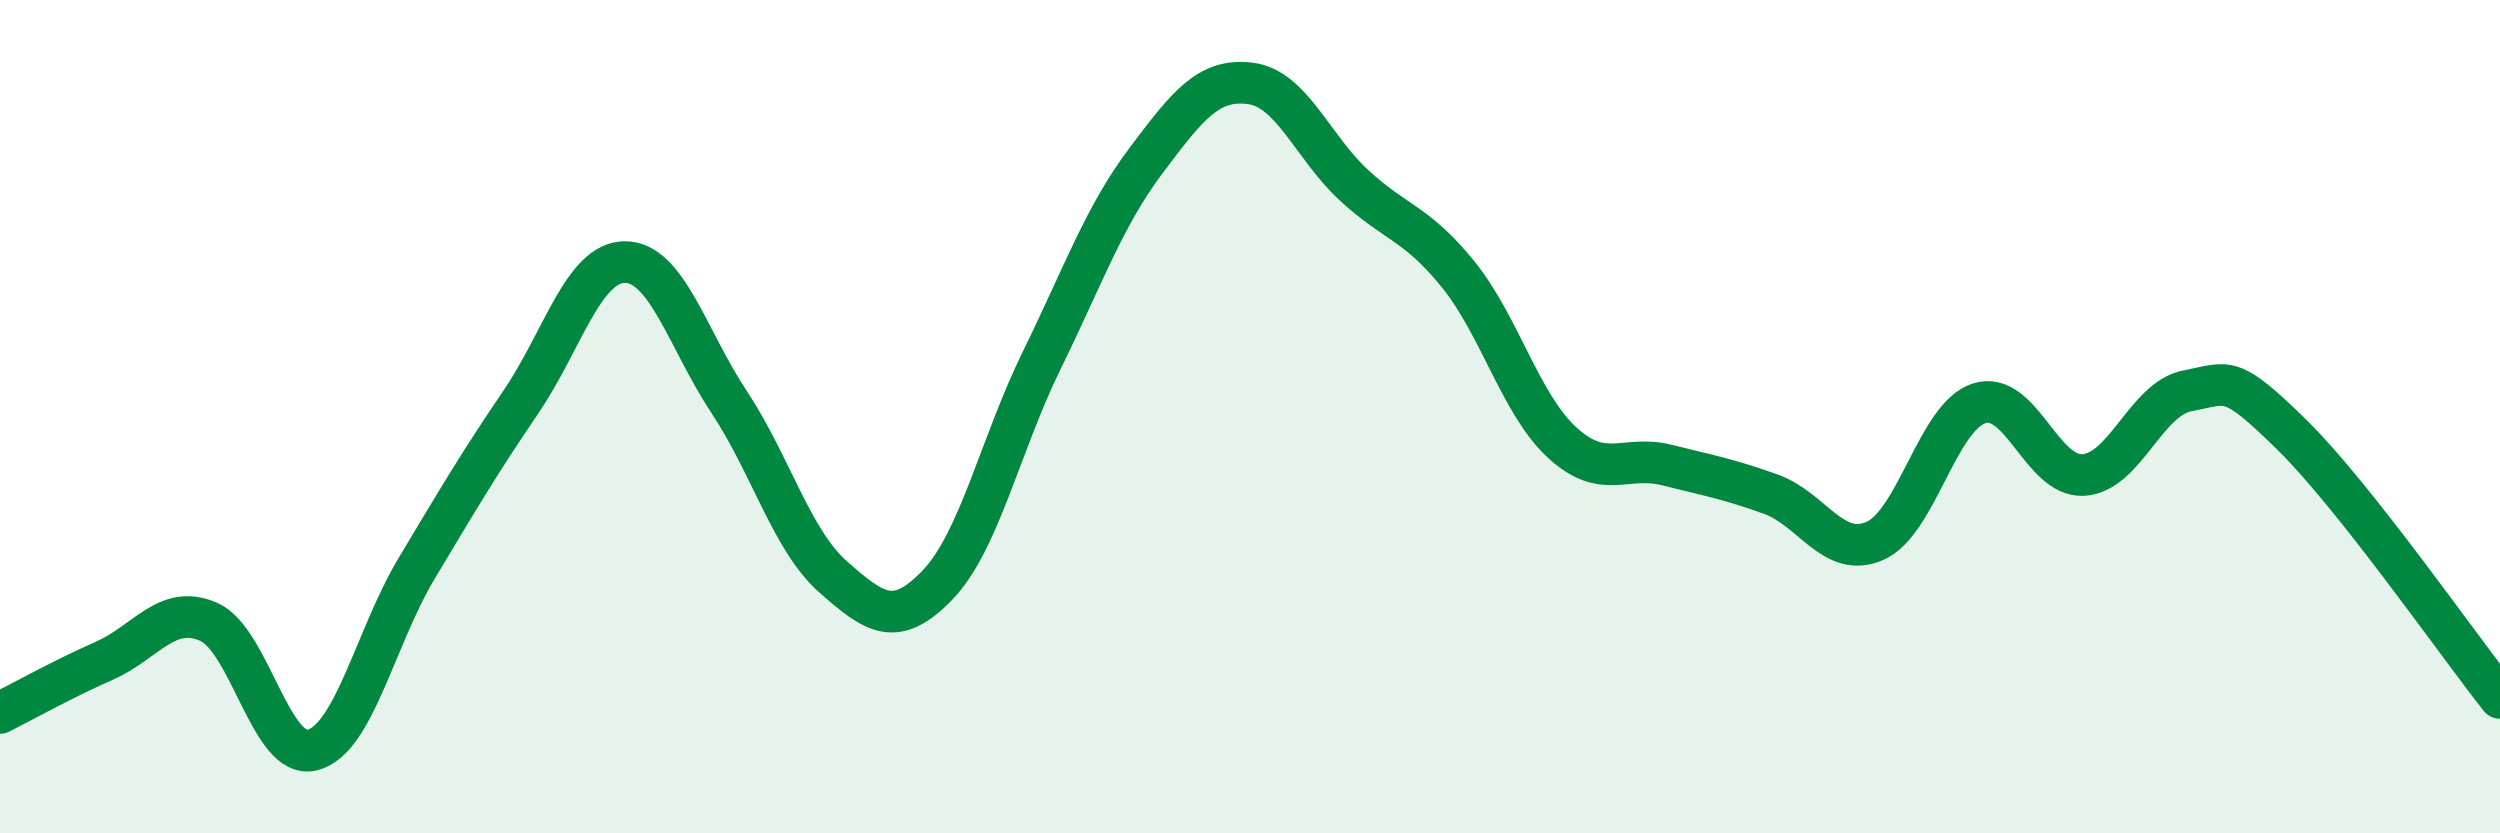
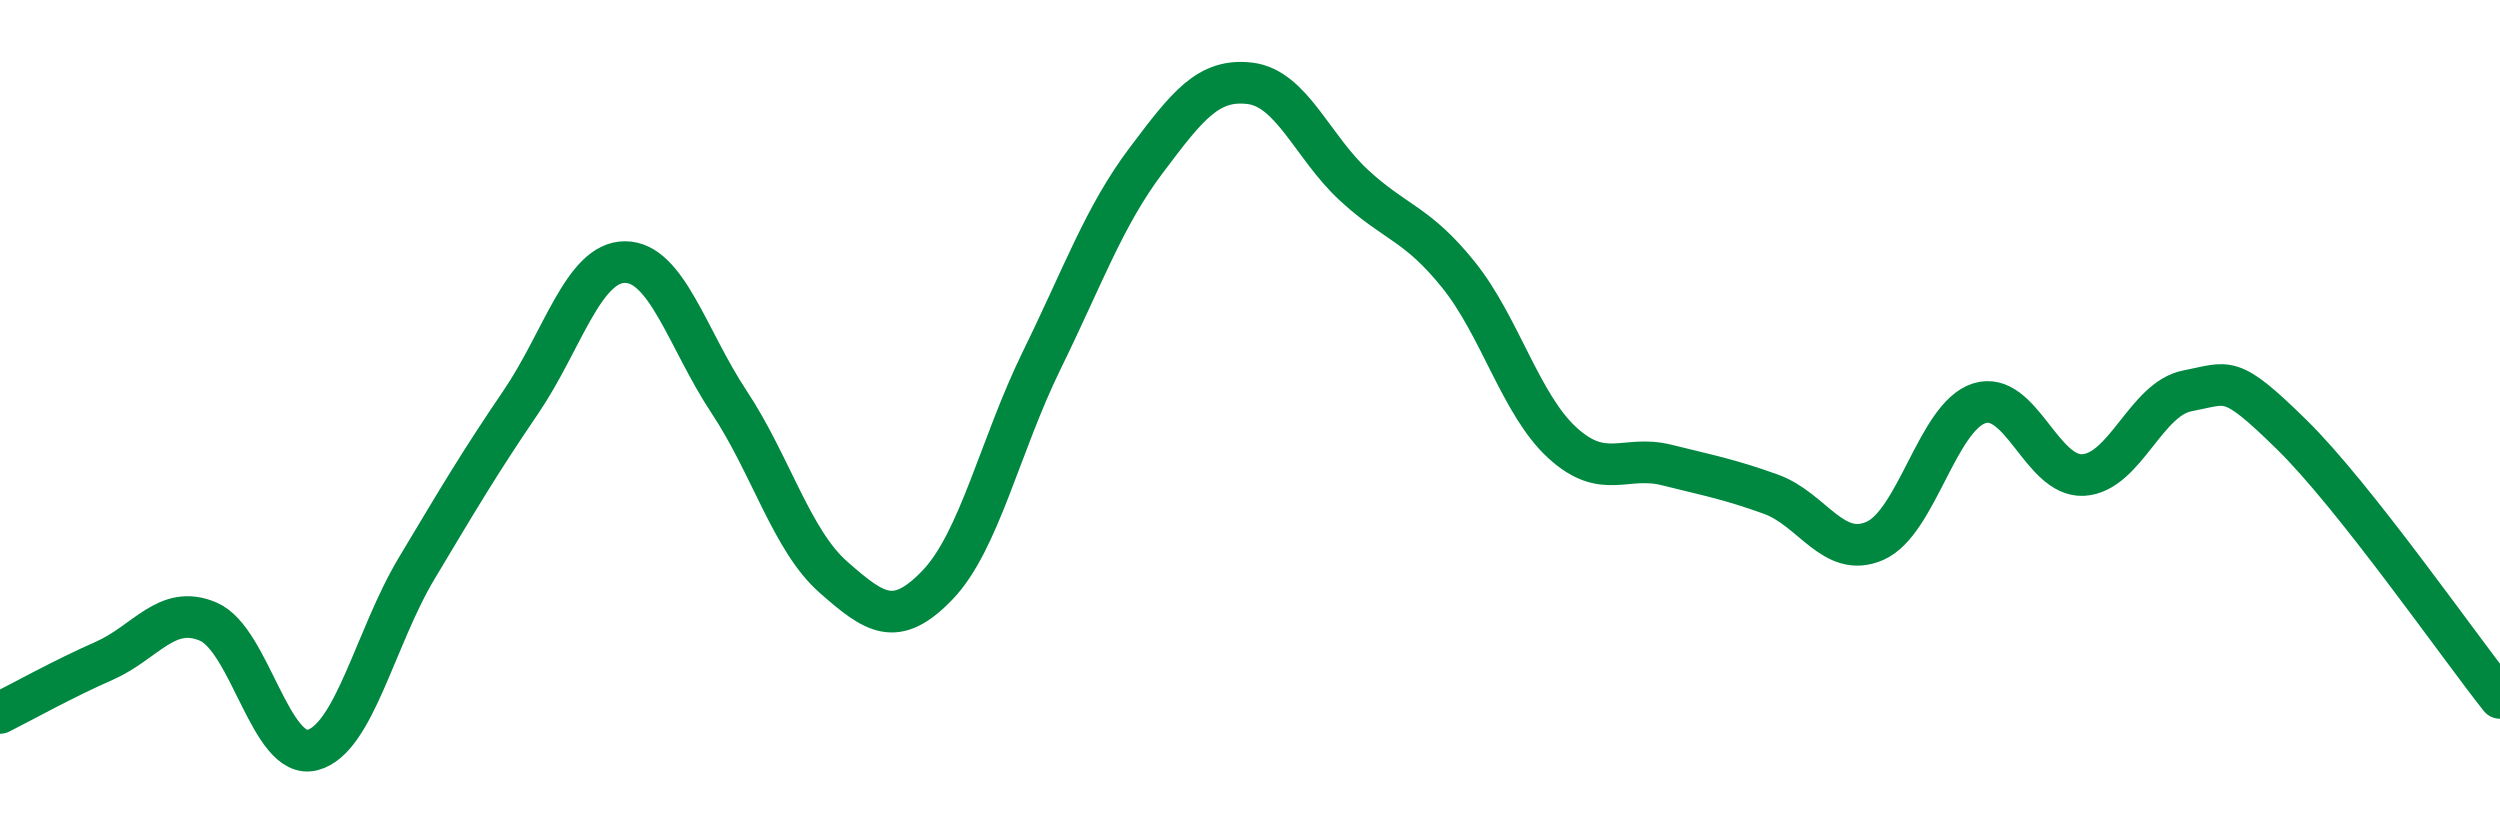
<svg xmlns="http://www.w3.org/2000/svg" width="60" height="20" viewBox="0 0 60 20">
-   <path d="M 0,17.11 C 0.5,16.86 1.5,16.3 2.5,15.86 C 3.5,15.42 4,14.49 5,14.92 C 6,15.35 6.5,18.26 7.5,18 C 8.5,17.74 9,15.31 10,13.64 C 11,11.97 11.5,11.12 12.5,9.65 C 13.5,8.18 14,6.29 15,6.29 C 16,6.29 16.5,8.14 17.5,9.65 C 18.5,11.16 19,12.97 20,13.85 C 21,14.73 21.5,15.08 22.5,14.04 C 23.5,13 24,10.69 25,8.65 C 26,6.61 26.5,5.19 27.5,3.86 C 28.5,2.53 29,1.88 30,2 C 31,2.12 31.5,3.53 32.5,4.45 C 33.5,5.37 34,5.35 35,6.59 C 36,7.83 36.5,9.72 37.5,10.63 C 38.5,11.54 39,10.91 40,11.16 C 41,11.41 41.5,11.5 42.5,11.86 C 43.5,12.22 44,13.42 45,12.98 C 46,12.54 46.5,10 47.5,9.68 C 48.5,9.36 49,11.46 50,11.4 C 51,11.34 51.5,9.57 52.5,9.38 C 53.5,9.19 53.5,8.96 55,10.43 C 56.5,11.9 59,15.49 60,16.75L60 20L0 20Z" fill="#008740" opacity="0.1" stroke-linecap="round" stroke-linejoin="round" />
  <path d="M 0,17.11 C 0.5,16.86 1.5,16.3 2.5,15.86 C 3.5,15.42 4,14.49 5,14.92 C 6,15.35 6.5,18.26 7.5,18 C 8.5,17.74 9,15.31 10,13.64 C 11,11.97 11.5,11.12 12.5,9.65 C 13.5,8.18 14,6.29 15,6.29 C 16,6.29 16.5,8.14 17.5,9.65 C 18.5,11.16 19,12.97 20,13.85 C 21,14.73 21.5,15.08 22.5,14.04 C 23.5,13 24,10.69 25,8.65 C 26,6.61 26.5,5.19 27.5,3.86 C 28.5,2.53 29,1.88 30,2 C 31,2.12 31.5,3.53 32.5,4.45 C 33.5,5.37 34,5.35 35,6.59 C 36,7.83 36.5,9.72 37.5,10.63 C 38.5,11.54 39,10.91 40,11.16 C 41,11.41 41.5,11.5 42.5,11.86 C 43.5,12.22 44,13.42 45,12.98 C 46,12.54 46.5,10 47.5,9.68 C 48.5,9.36 49,11.46 50,11.4 C 51,11.34 51.5,9.57 52.5,9.38 C 53.5,9.19 53.5,8.96 55,10.43 C 56.5,11.9 59,15.49 60,16.75" stroke="#008740" stroke-width="1" fill="none" stroke-linecap="round" stroke-linejoin="round" />
</svg>